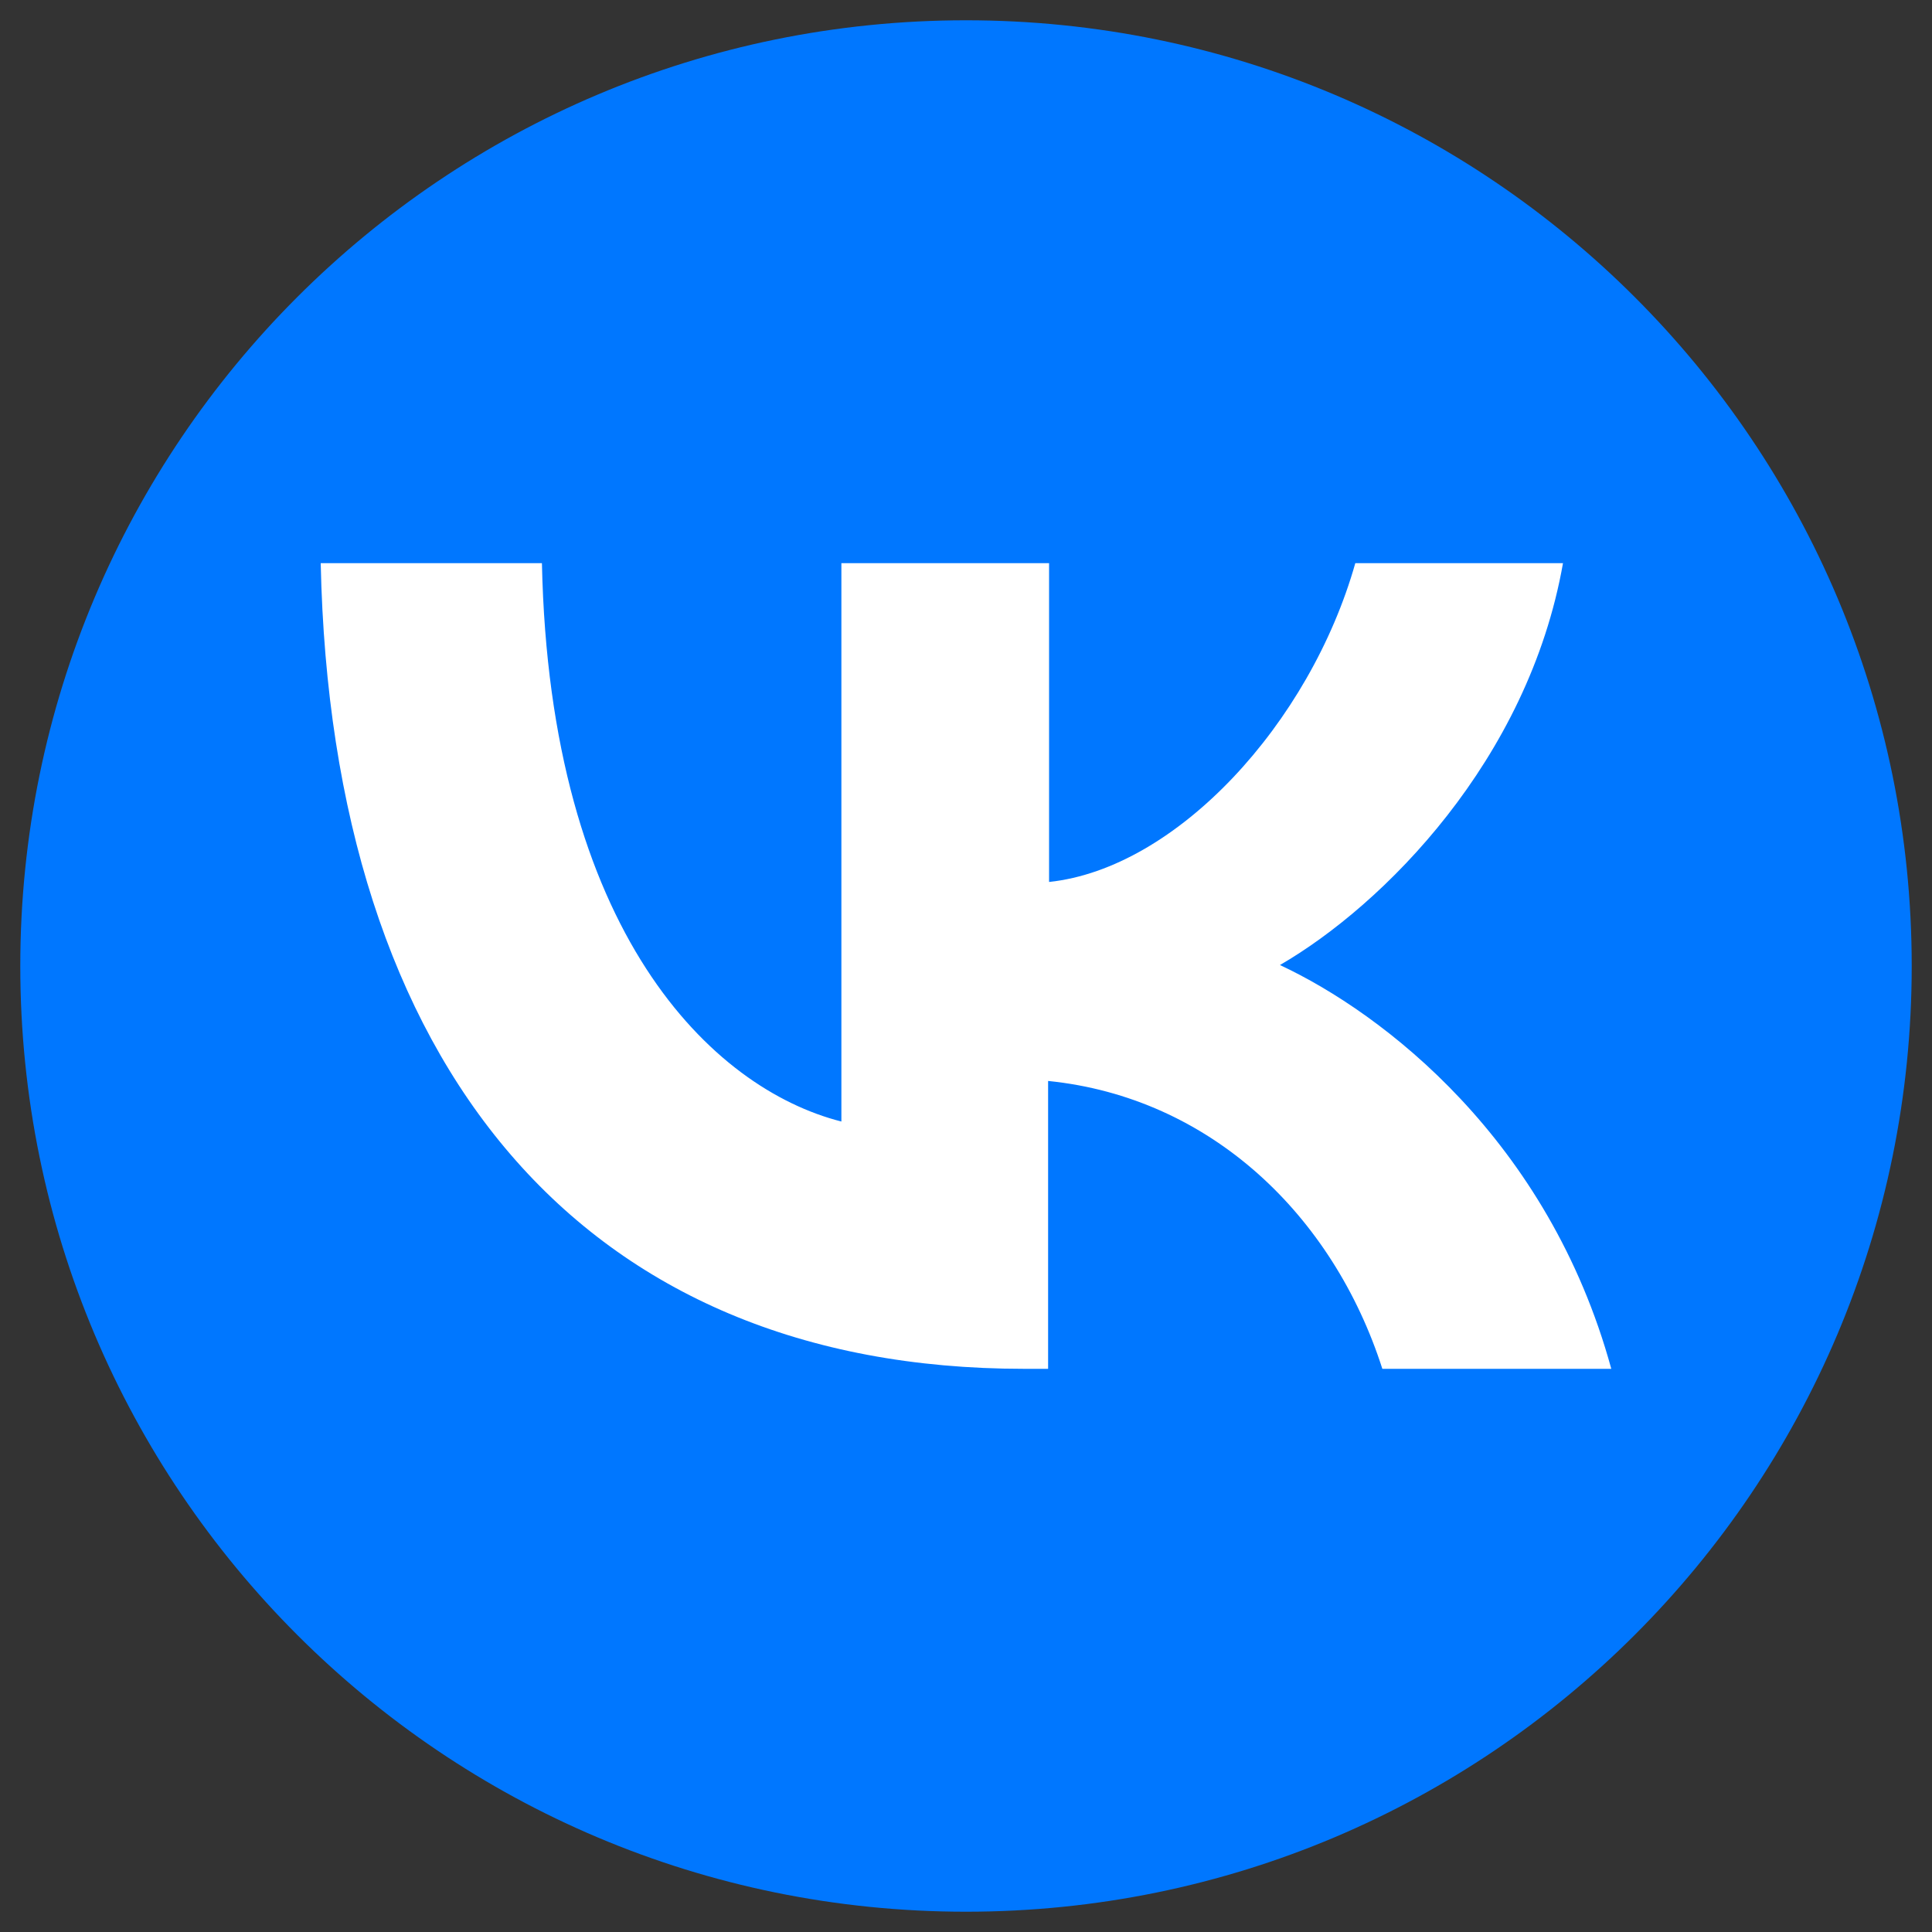
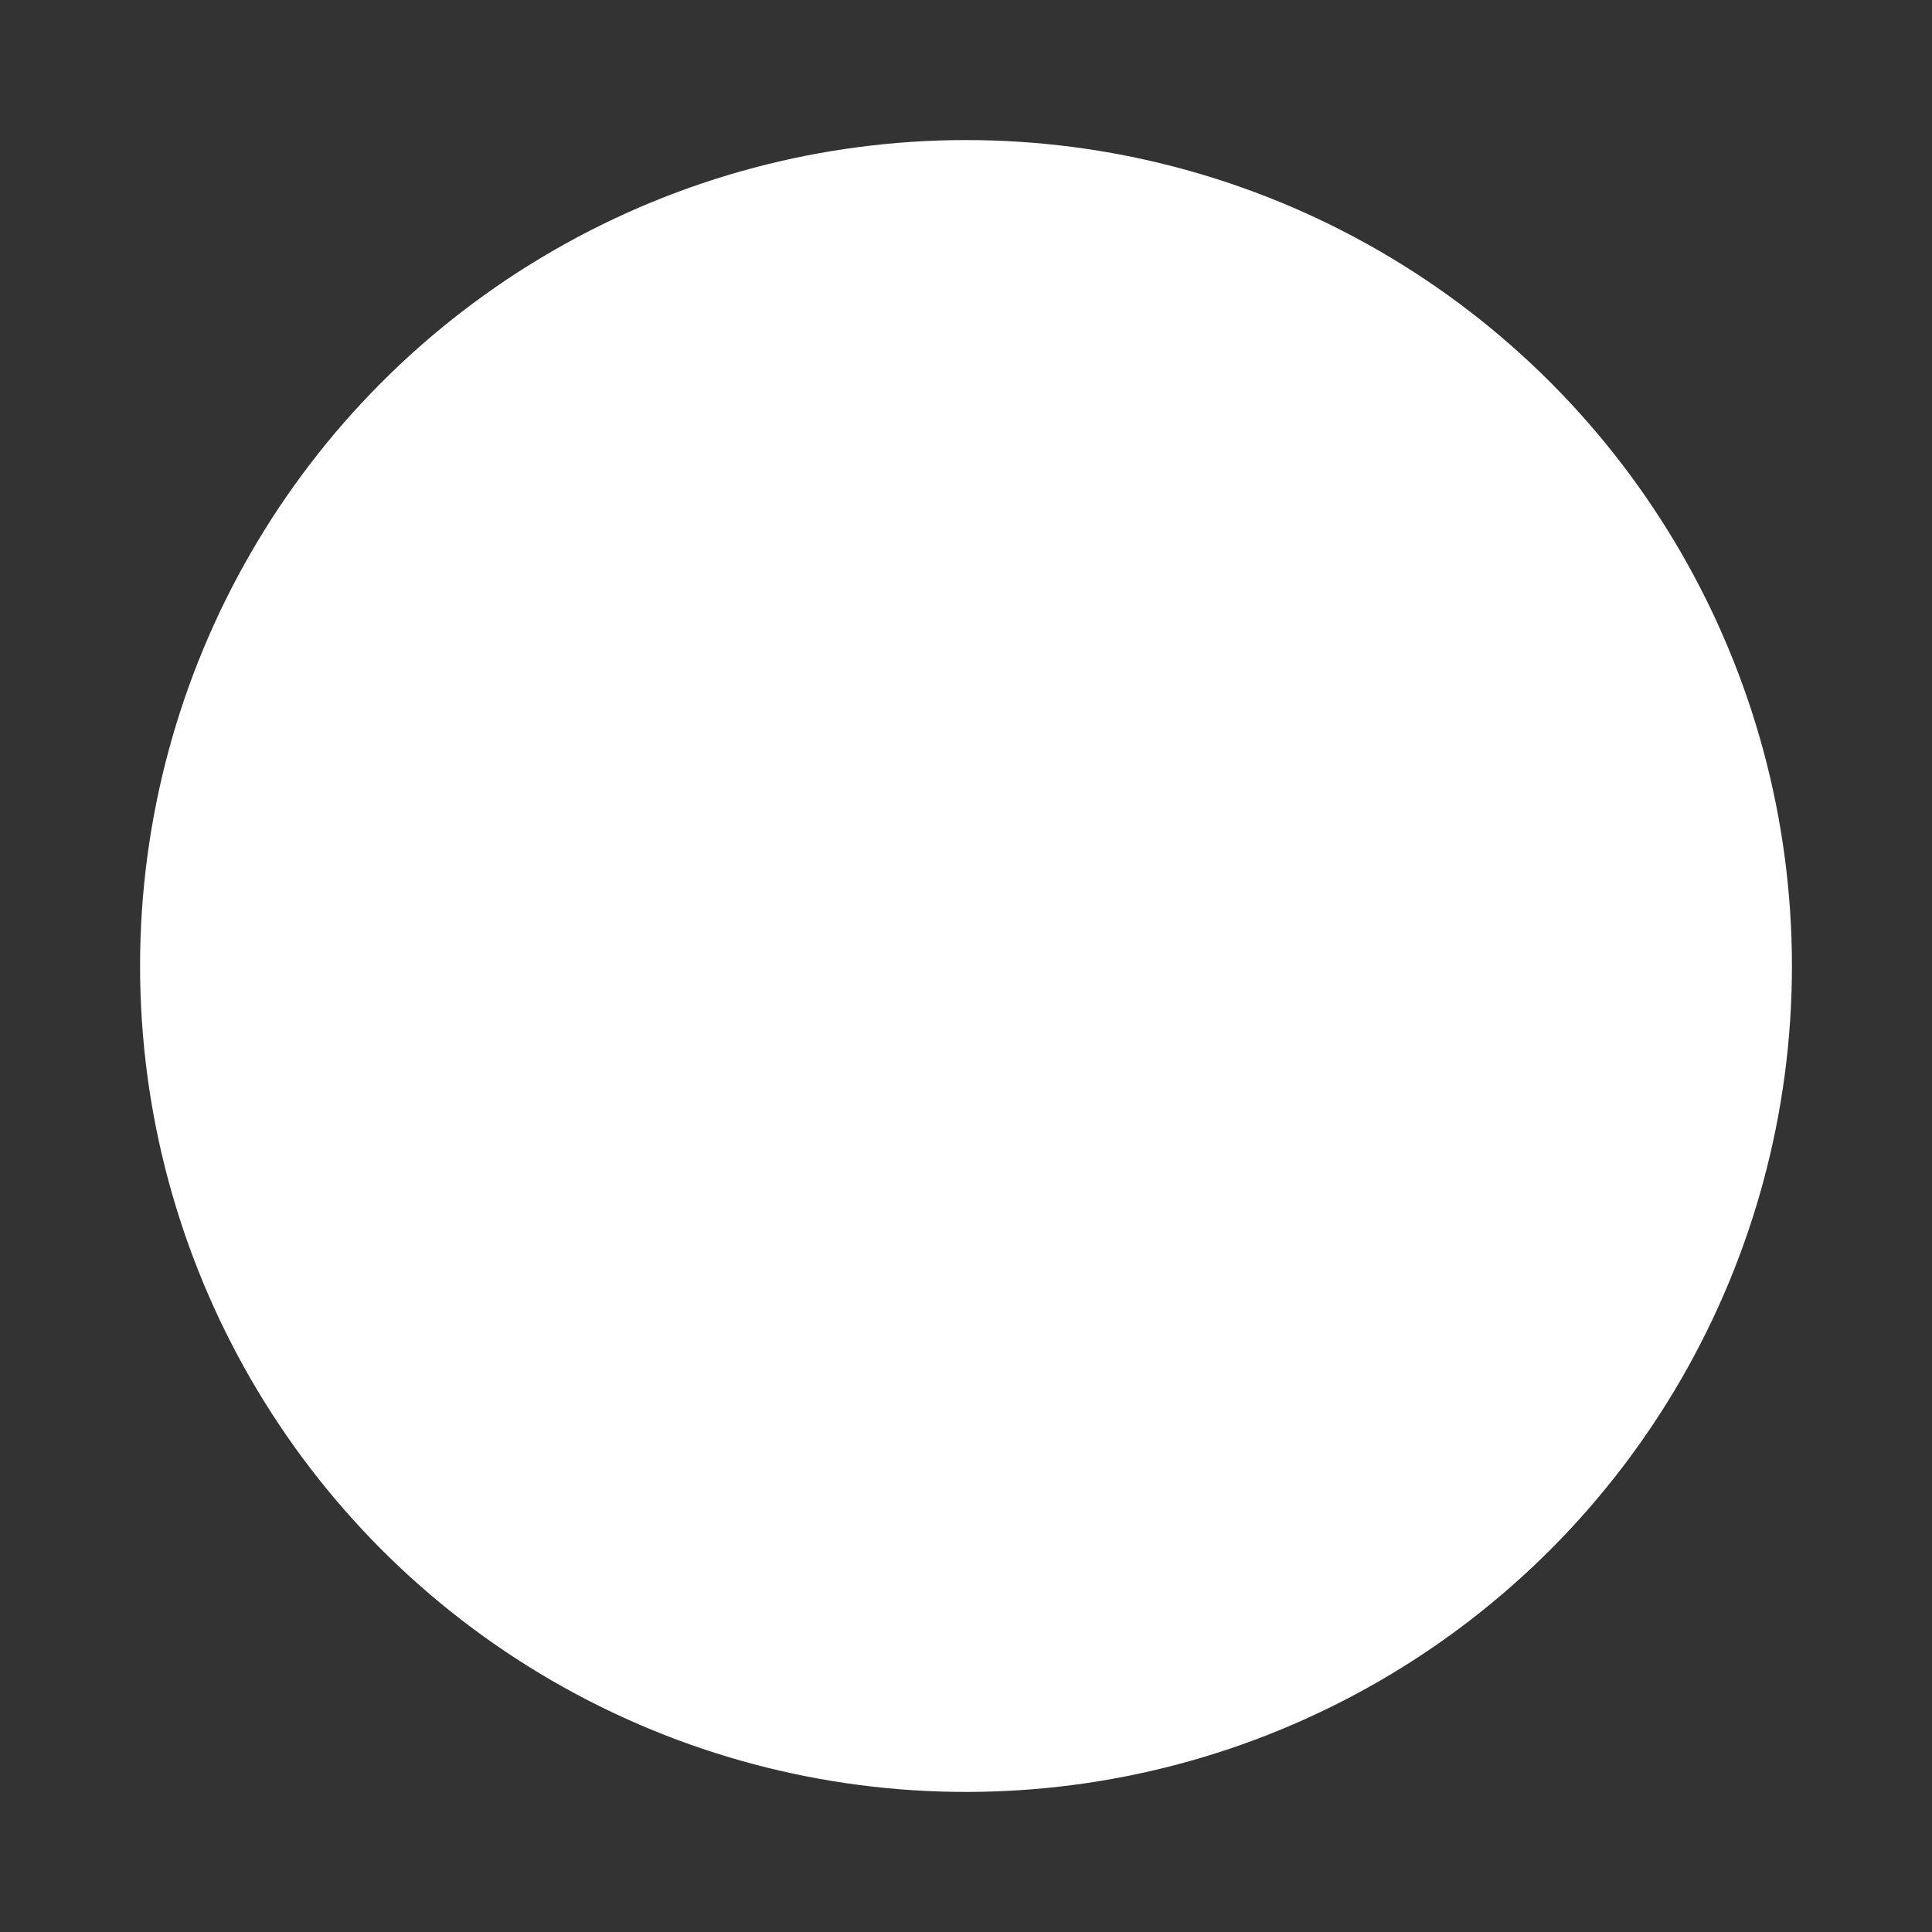
<svg xmlns="http://www.w3.org/2000/svg" version="1.2" baseProfile="tiny" id="图层_1" x="0px" y="0px" width="200px" height="200px" viewBox="0 0 200 200" xml:space="preserve">
  <rect x="0" y="0" width="200" height="200" fill="#333333" stroke="none" />
  <circle fill="#FFFFFF" cx="100" cy="100" r="85.5" />
-   <path fill="#0077FF" d="M100,2.1C45.9,2.1,2.1,45.9,2.1,100s43.8,97.9,97.9,97.9s97.9-43.8,97.9-97.9S154.1,2.1,100,2.1z   M143.1,141.7c-5.1-15.9-17.8-28.1-34.6-29.8v29.8H106c-45.7,0-71.7-31.3-72.8-83.4h22.9c0.8,38.2,17.6,54.4,31,57.8V58.3h21.5v33  c13.2-1.4,27-16.4,31.7-33h21.5c-3.6,20.4-18.6,35.4-29.3,41.6c10.7,5,27.8,18.1,34.3,41.8H143.1z" />
</svg>